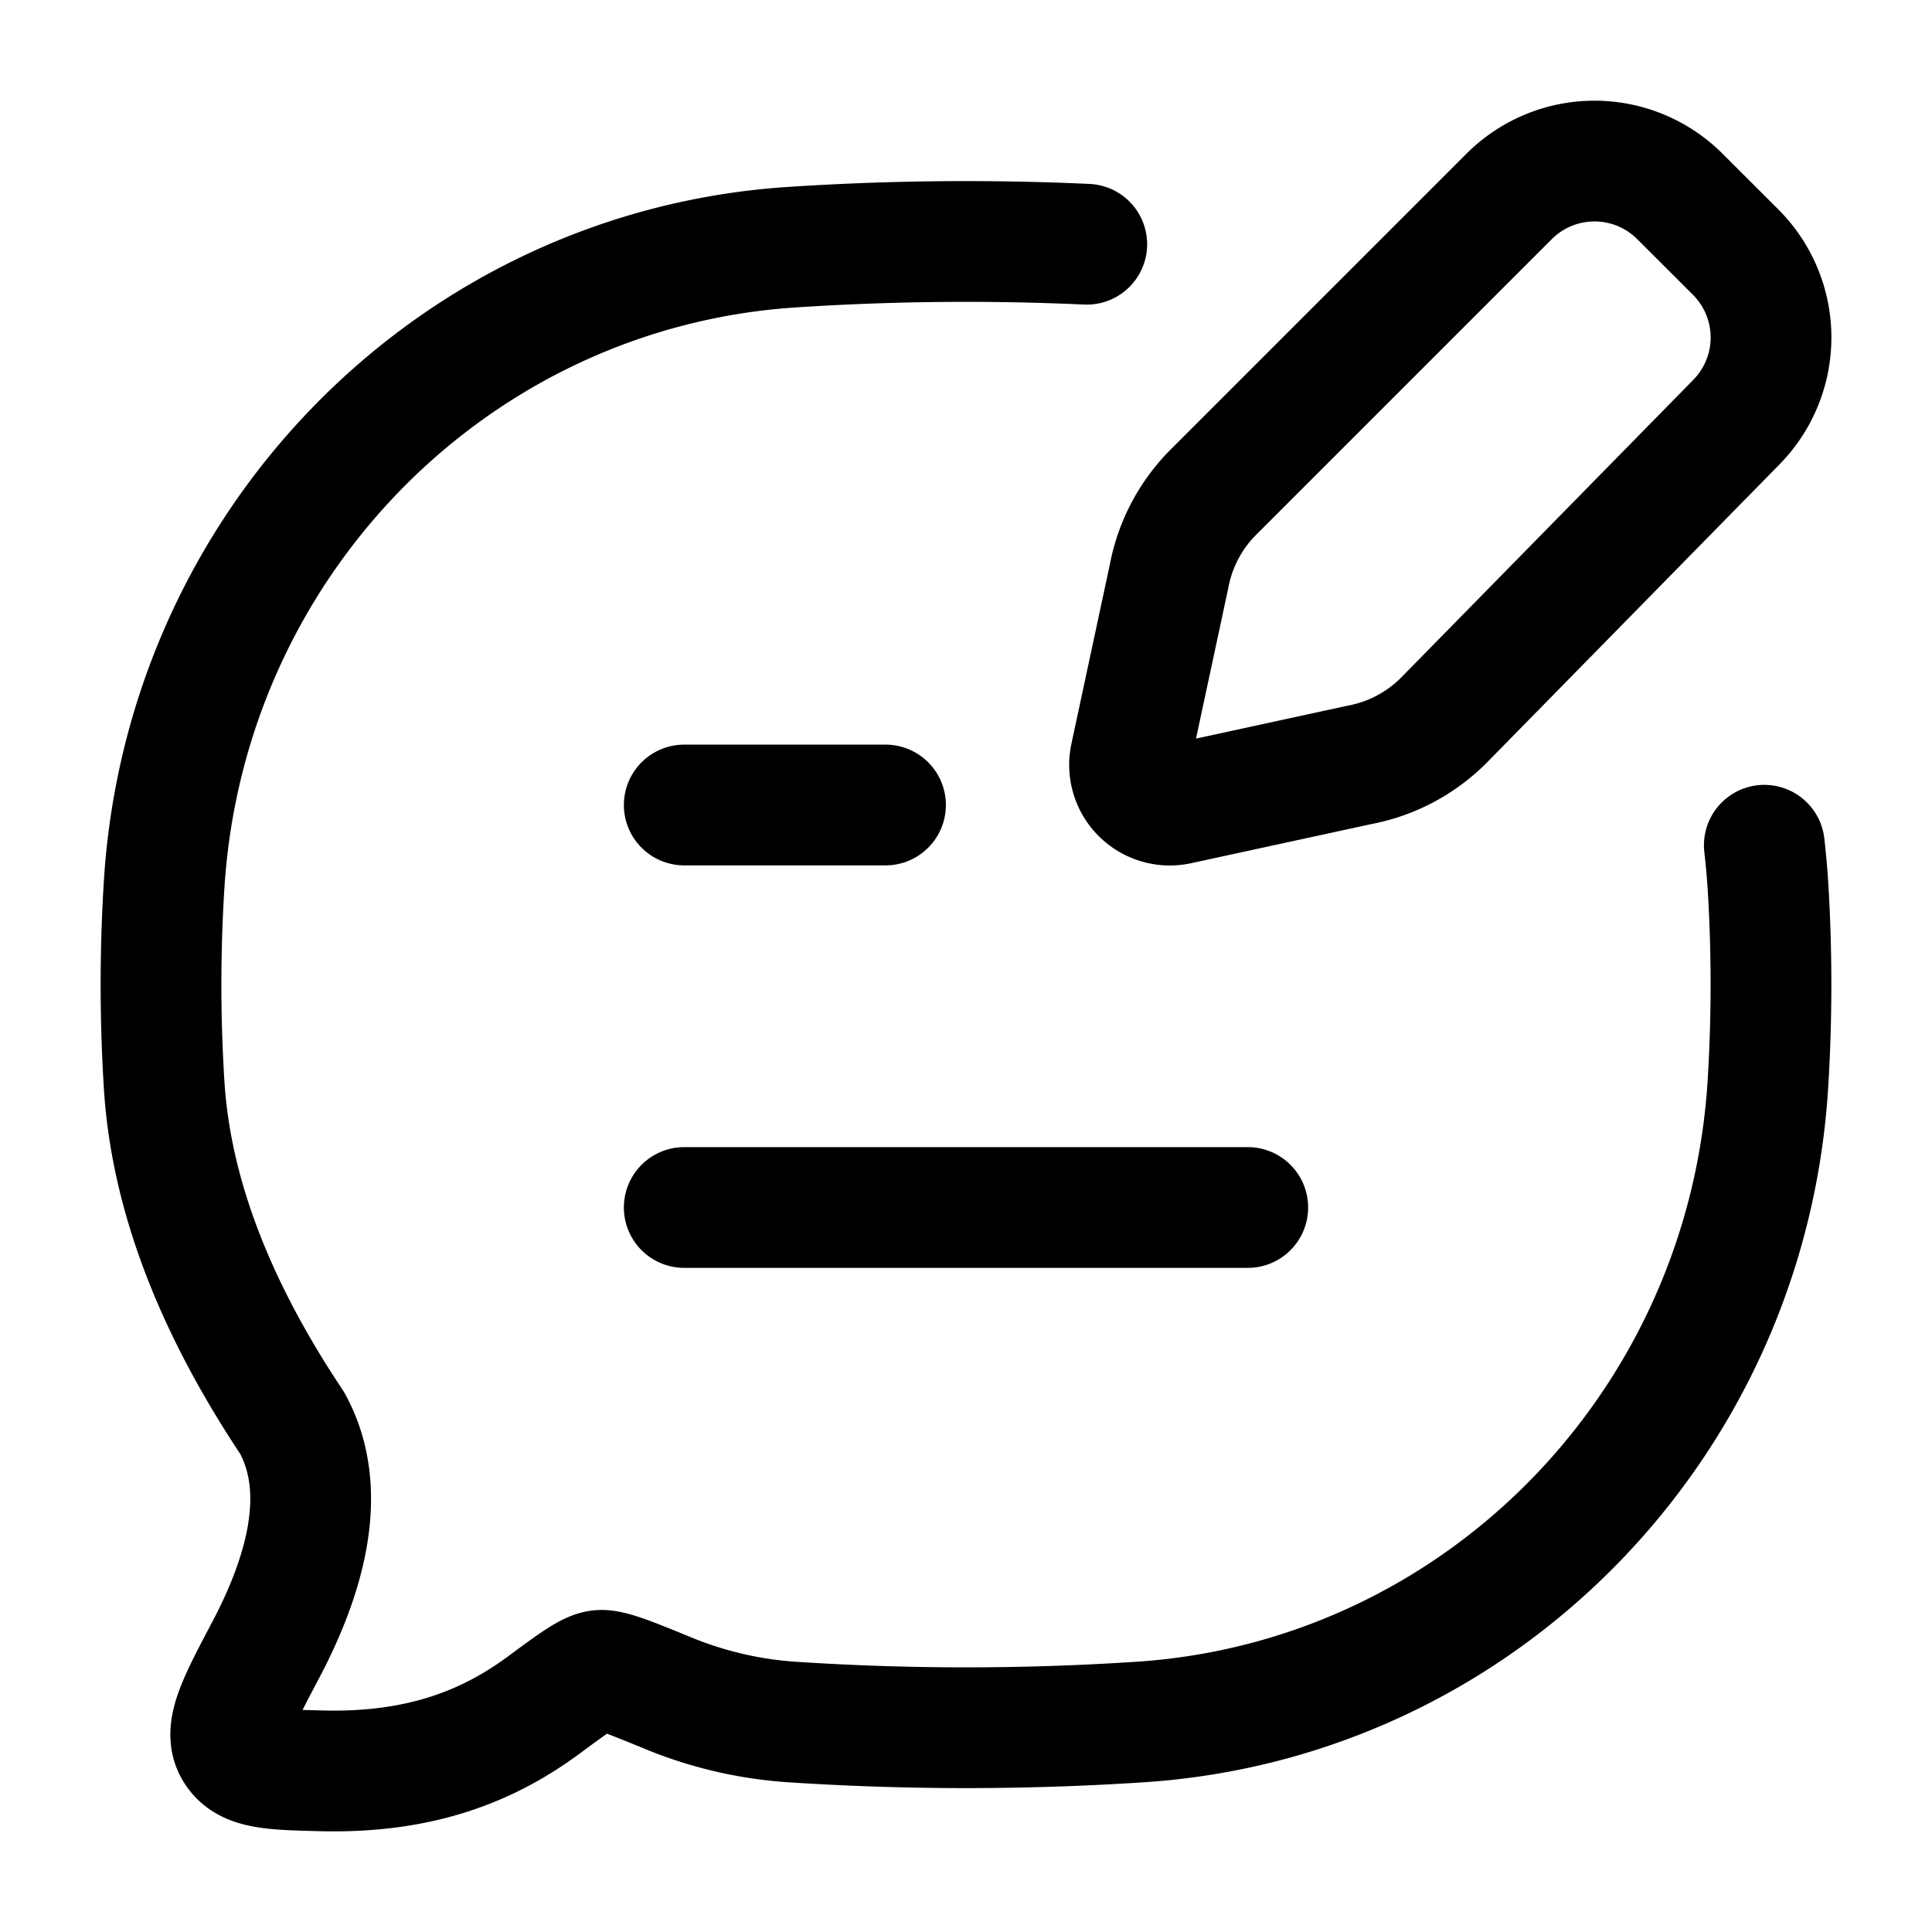
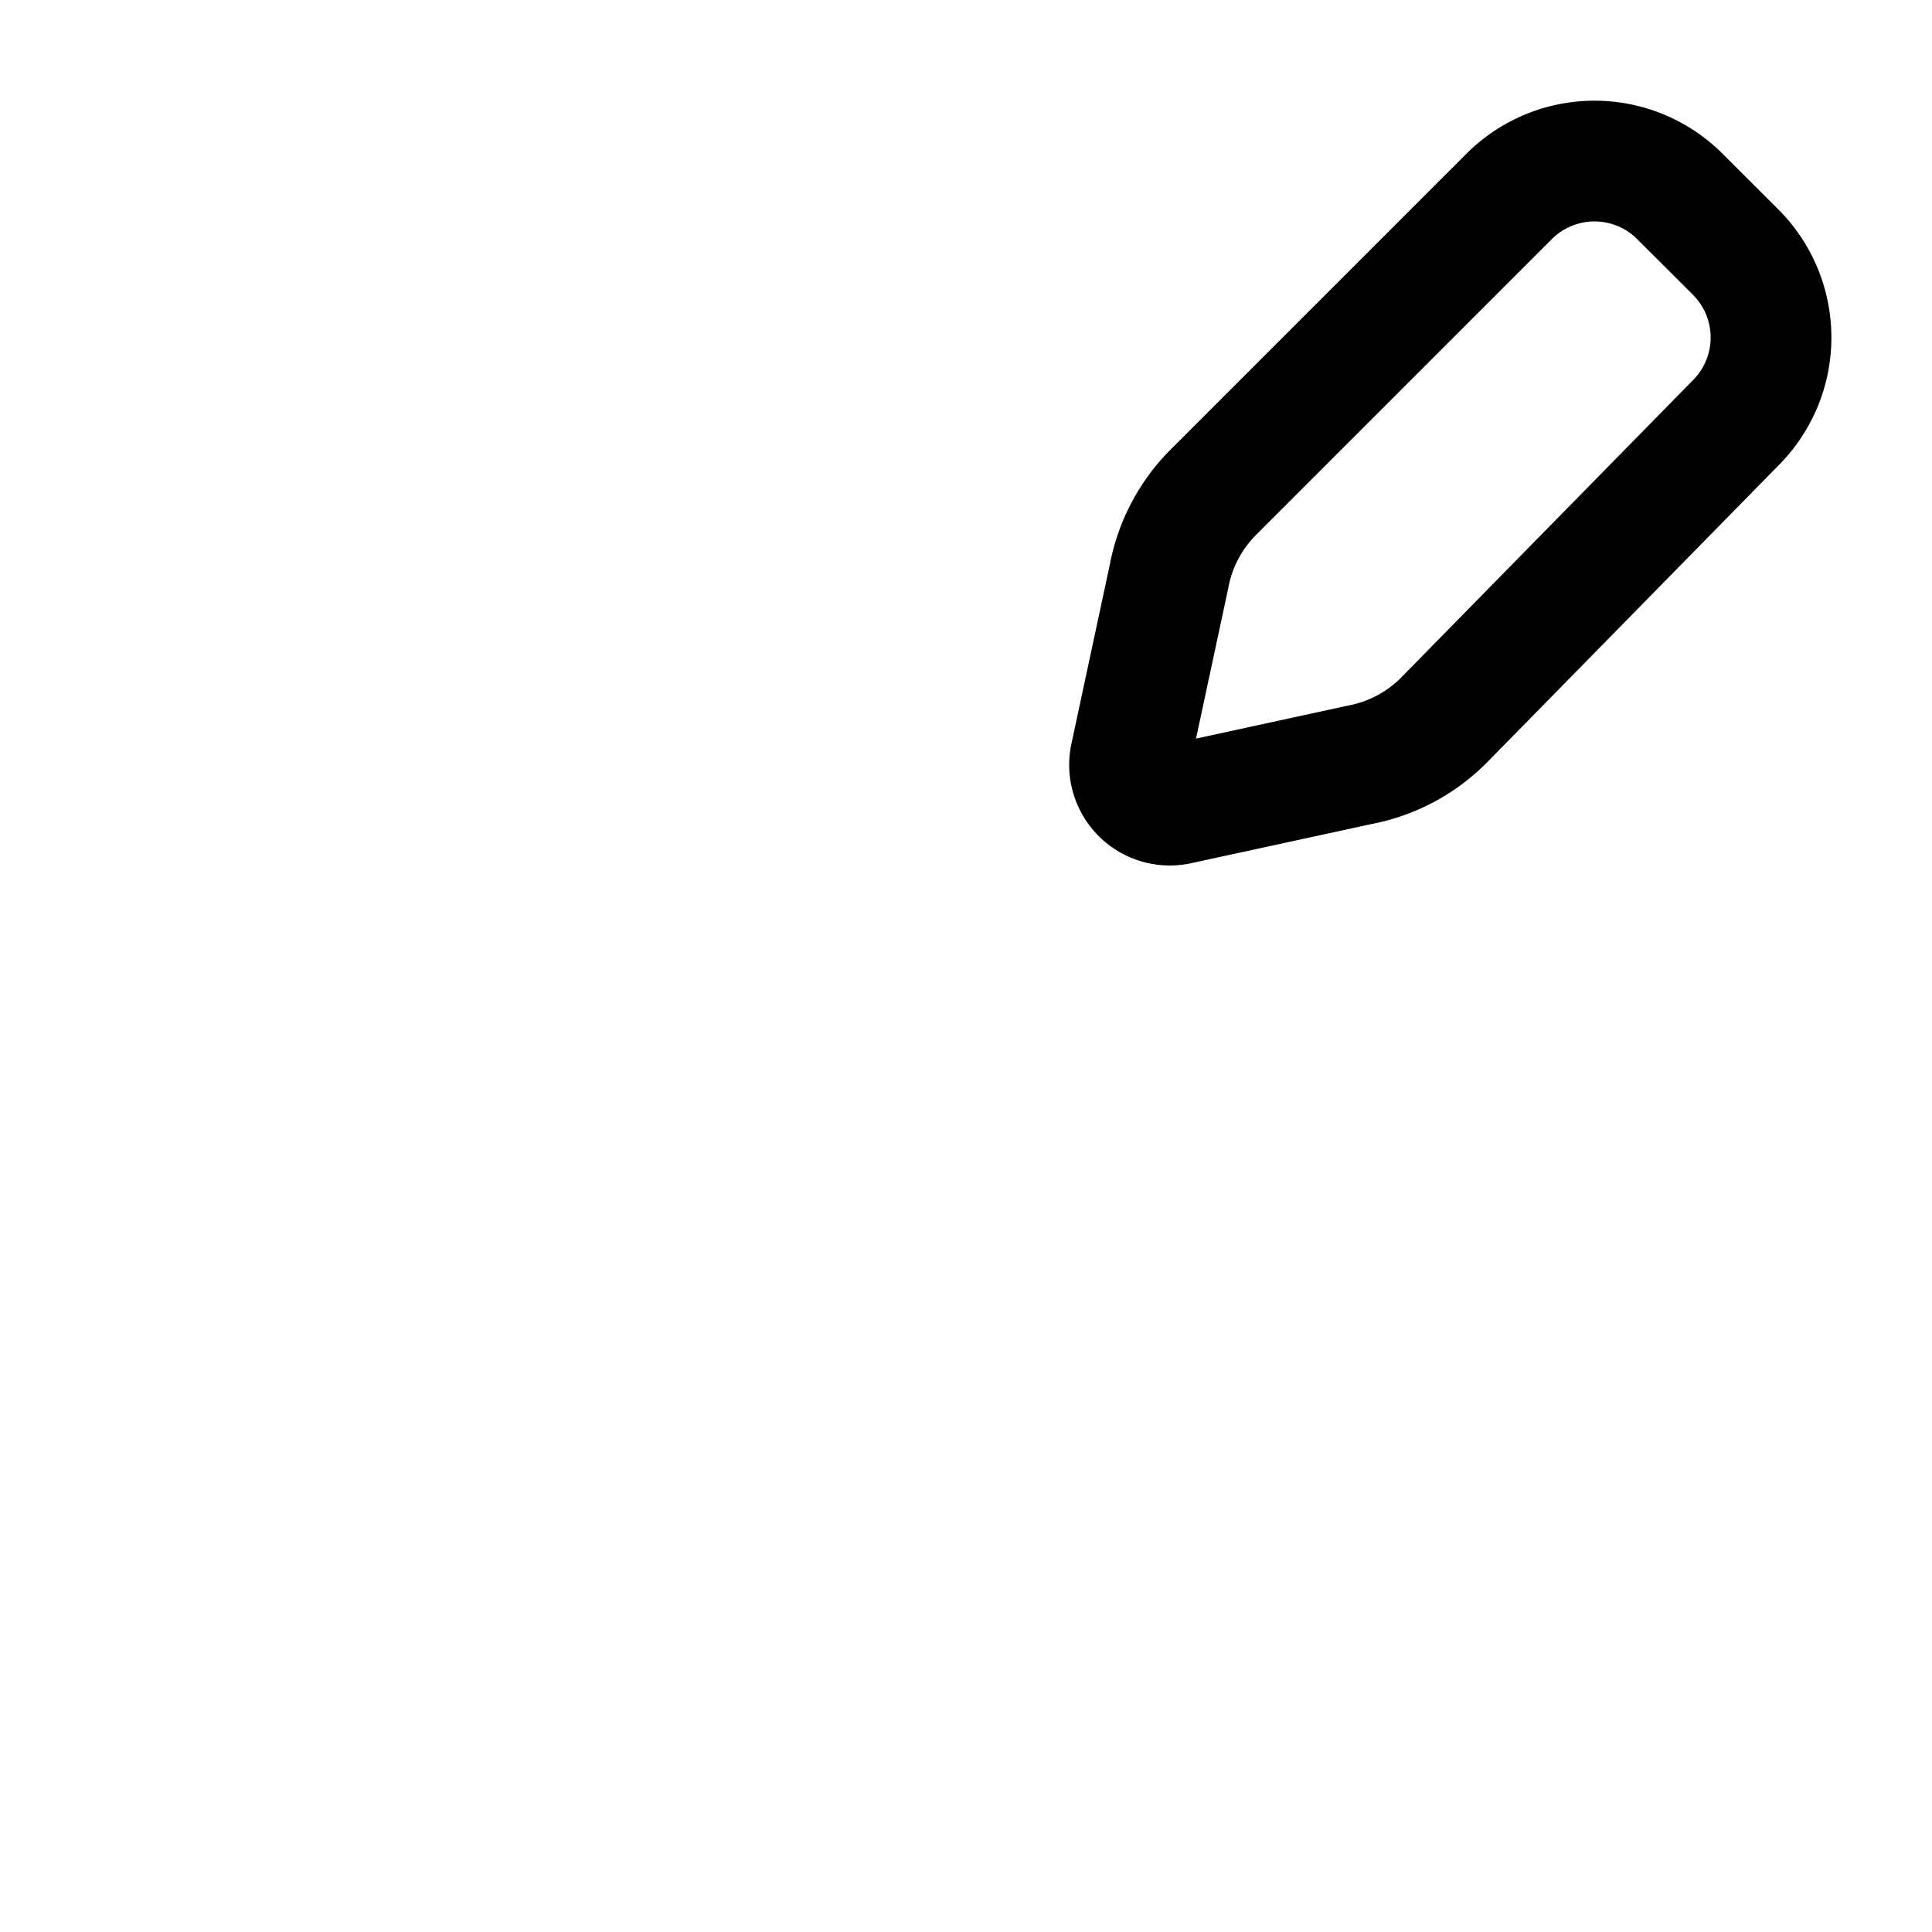
<svg xmlns="http://www.w3.org/2000/svg" viewBox="0 0 24 24" height="32" width="32">
  <g stroke-width="1.5" stroke-linejoin="round" stroke-linecap="round" stroke="currentColor" fill="none">
-     <path d="M21.917 10.5q.027.234.043.47c.053.831.053 1.69 0 2.521c-.274 4.242-3.606 7.622-7.79 7.9a33 33 0 0 1-4.34 0a4.9 4.9 0 0 1-1.486-.34c-.512-.21-.768-.316-.899-.3c-.13.016-.319.155-.696.434c-.666.49-1.505.844-2.75.813c-.629-.015-.943-.023-1.084-.263s.034-.572.385-1.237c.487-.922.795-1.978.328-2.823c-.805-1.208-1.488-2.639-1.588-4.184a20 20 0 0 1 0-2.52c.274-4.242 3.606-7.622 7.79-7.9a33 33 0 0 1 3.67-.037M8.5 15h7m-7-5H11" />
    <path d="m20.868 2.44l.693.692a1.5 1.5 0 0 1 0 2.121L17.933 8.95a2 2 0 0 1-1.047.552l-2.248.488a.5.5 0 0 1-.595-.594l.479-2.235a2 2 0 0 1 .551-1.047l3.674-3.674a1.5 1.5 0 0 1 2.121 0" />
  </g>
</svg>